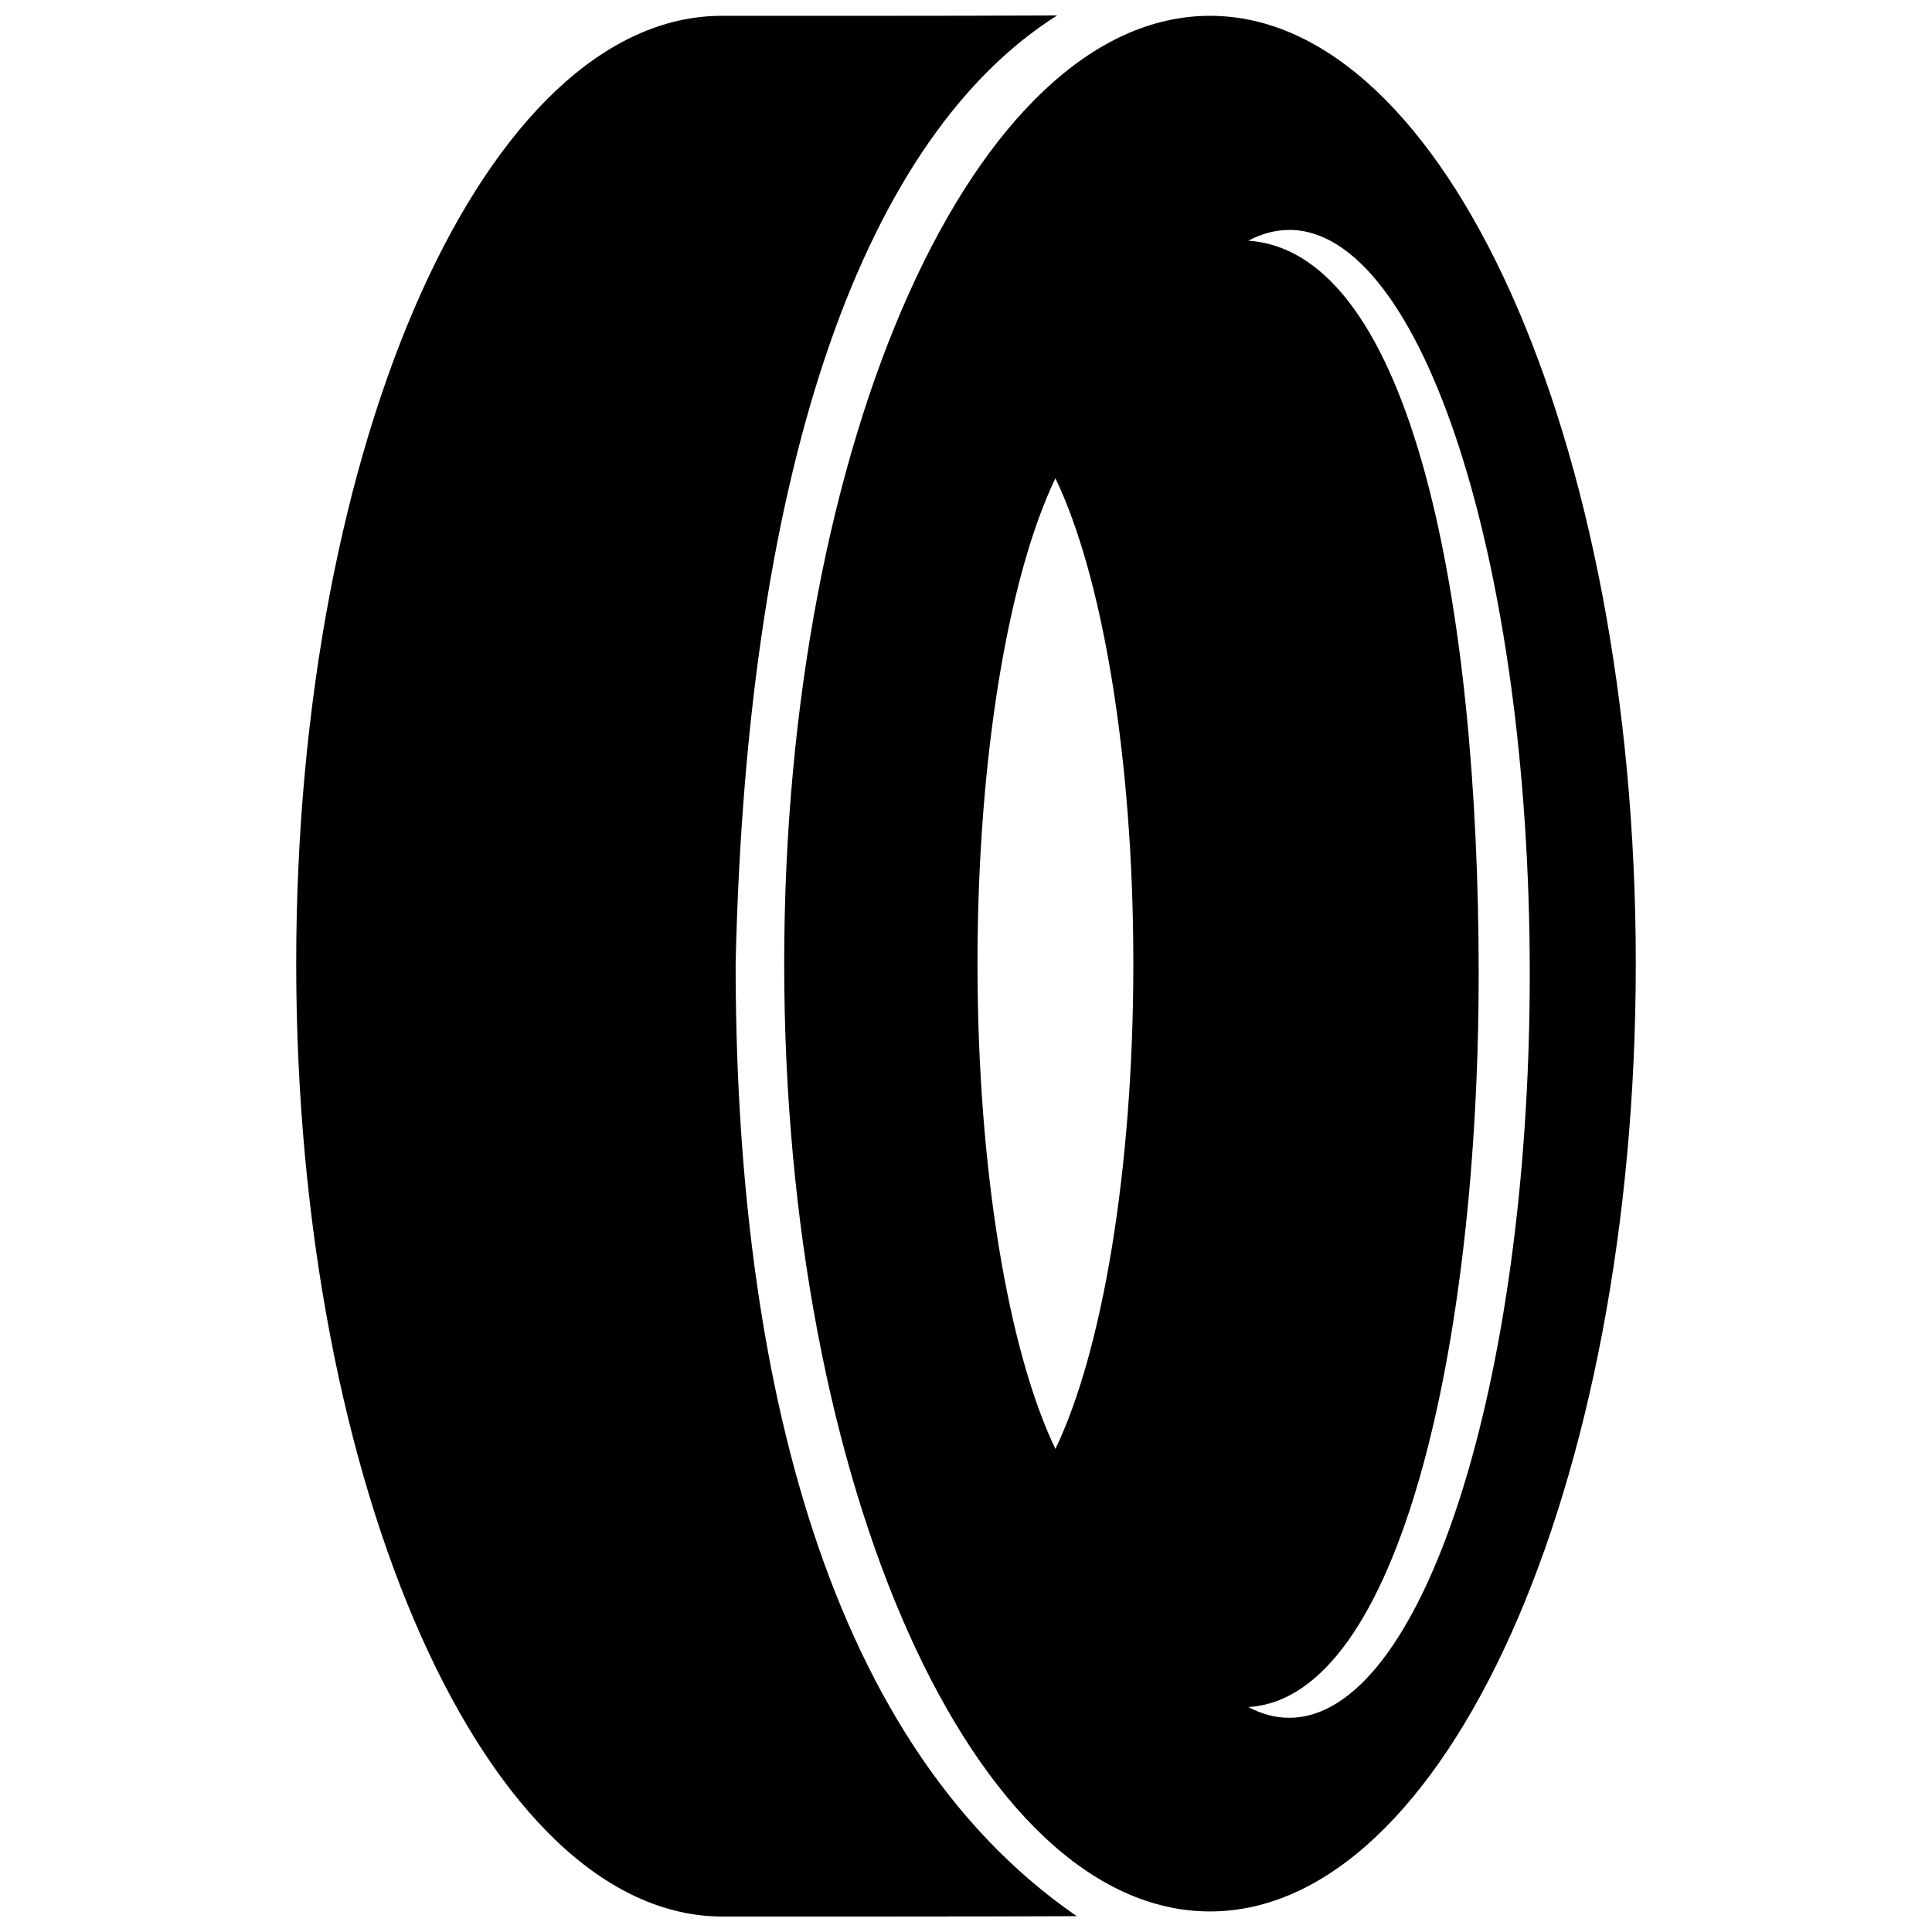
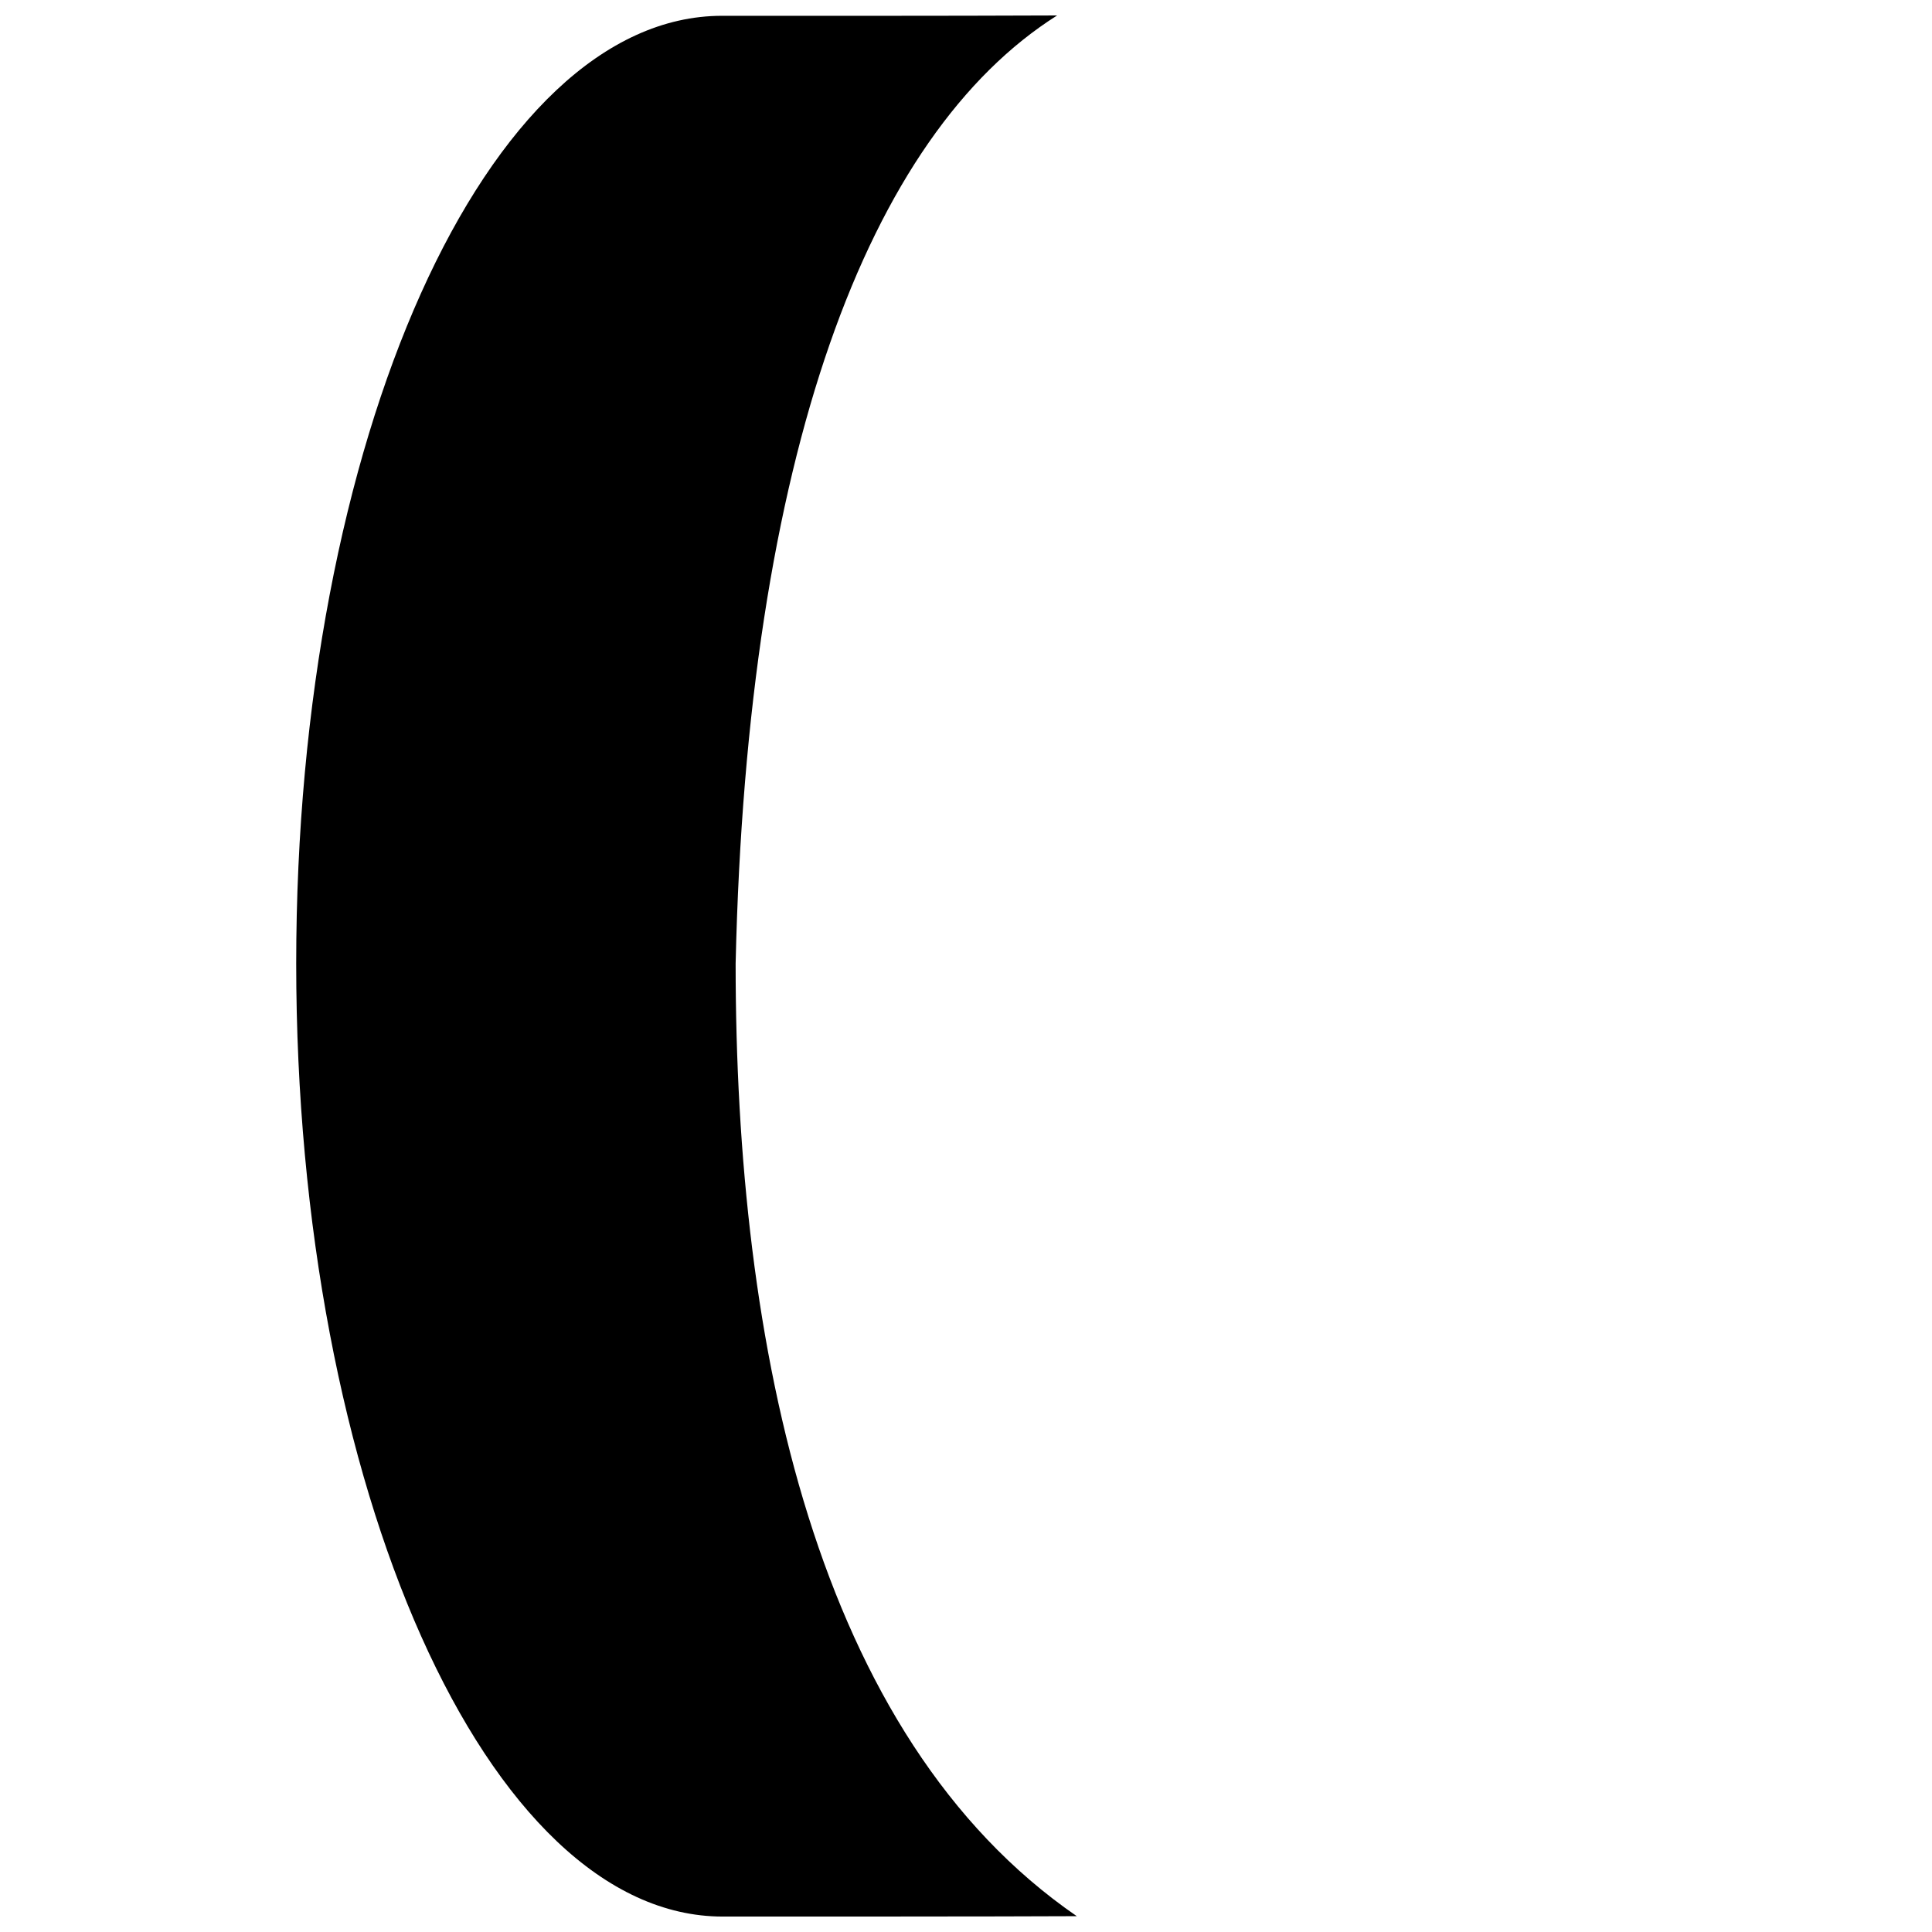
<svg xmlns="http://www.w3.org/2000/svg" width="800px" height="800px" version="1.1" viewBox="144 144 512 512">
  <defs>
    <clipPath id="b">
-       <path d="m351 148.09h227v502.91h-227z" />
-     </clipPath>
+       </clipPath>
    <clipPath id="a">
      <path d="m222 148.09h208v503.81h-208z" />
    </clipPath>
  </defs>
  <g>
    <g clip-path="url(#b)">
-       <path d="m464.66 148.19c62.32 0 112.84 112.46 112.84 251.18 0 138.72-50.52 251.18-112.84 251.18s-112.84-112.46-112.84-251.18c0-138.72 50.52-251.18 112.84-251.18zm20.988 56.738c35.207 0 63.754 88.27 63.754 197.15 0 108.89-28.547 197.15-63.754 197.15-3.695 0-7.312-0.98-10.832-2.844 40.203-2.363 61.047-96.84 61.047-194.3 0-97.461-17.461-191.26-61.047-194.3 3.523-1.863 7.141-2.844 10.832-2.844zm-61.953 65.816c12.348 25.676 20.652 73.66 20.652 128.62 0 54.965-8.305 102.95-20.652 128.62-12.34-25.672-20.648-73.656-20.648-128.62 0-54.957 8.305-102.94 20.648-128.62z" fill-rule="evenodd" />
-     </g>
+       </g>
    <g clip-path="url(#a)">
      <path d="m335.34 148.19c18.449 0 59.215 0.039 88.809-0.094-50.117 31.652-82.125 116.61-85.199 251.27 0 101.56 21.23 204.86 90.41 252.44-19.805 0.113-78.211 0.102-93.852 0.102-62.32 0-113.01-113.81-113.01-252.54 0-138.72 50.52-251.18 112.84-251.18z" fill-rule="evenodd" />
    </g>
  </g>
</svg>